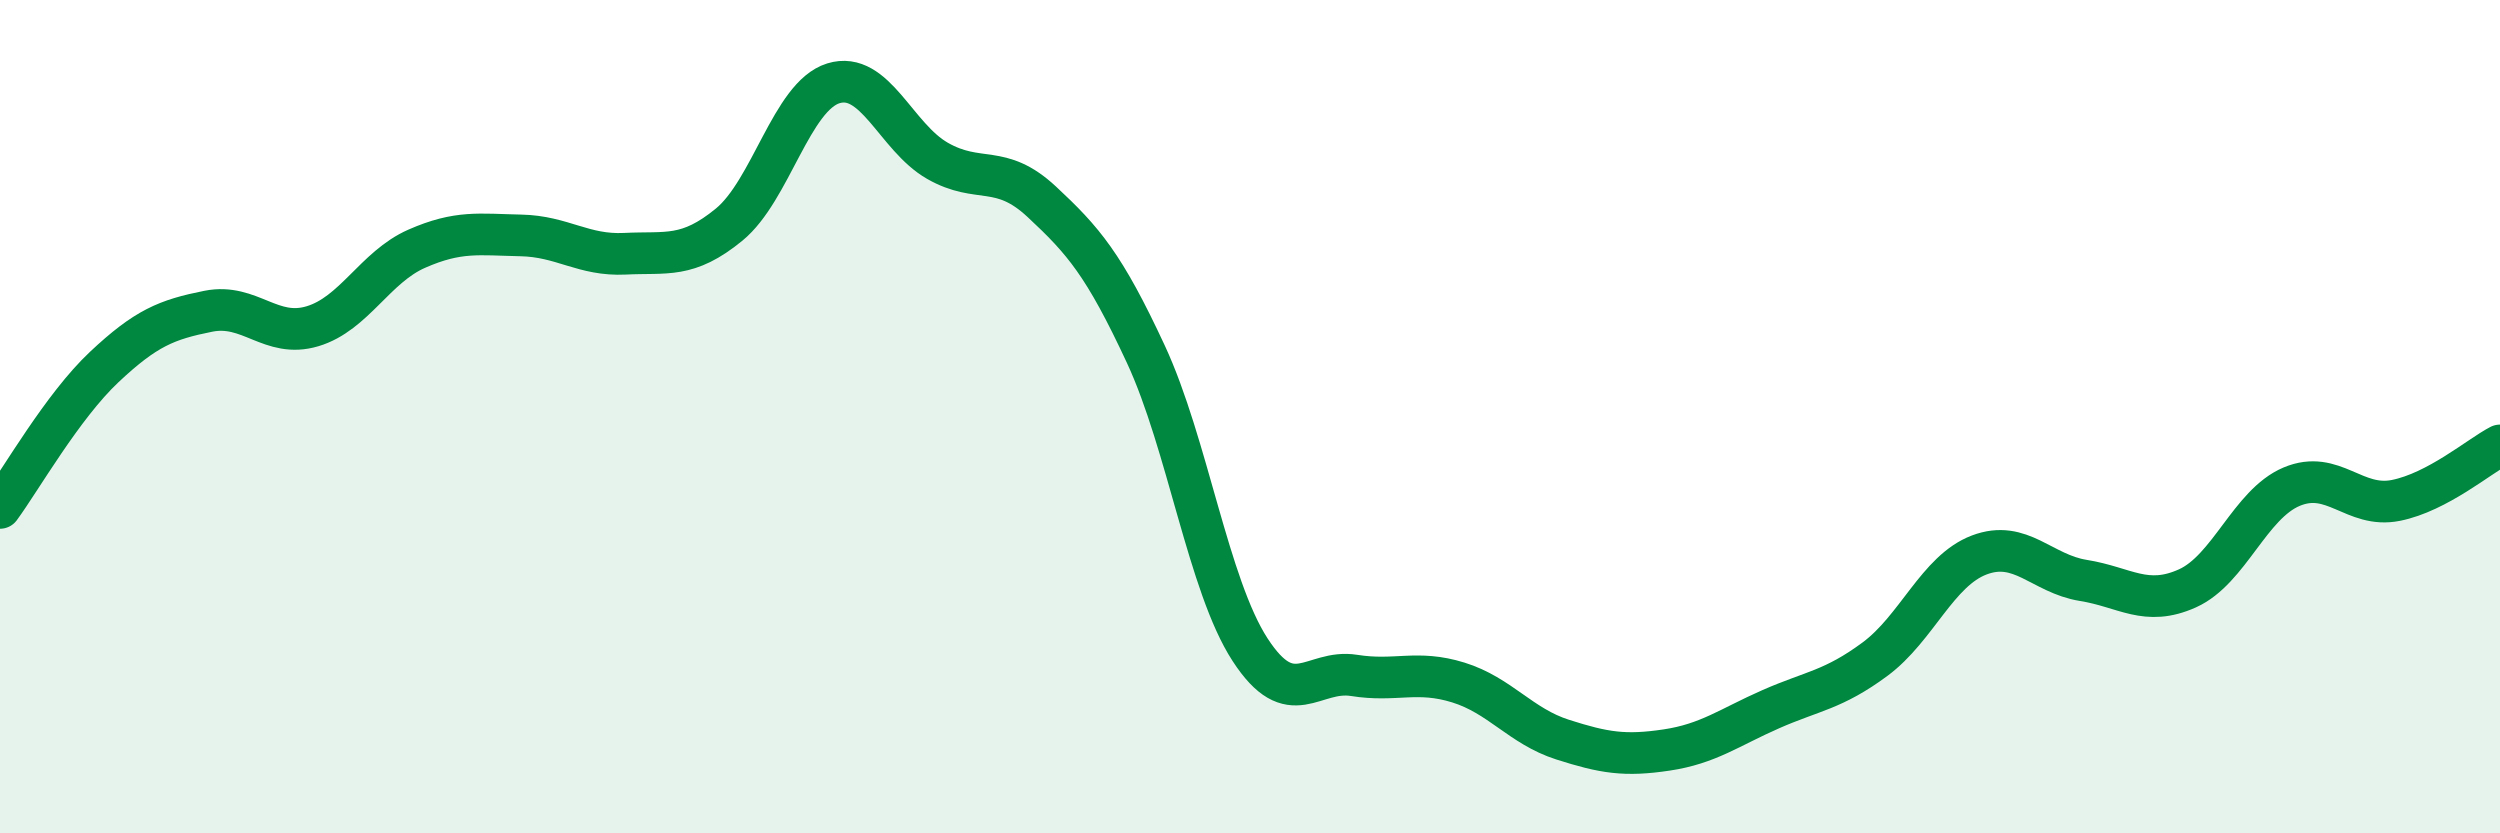
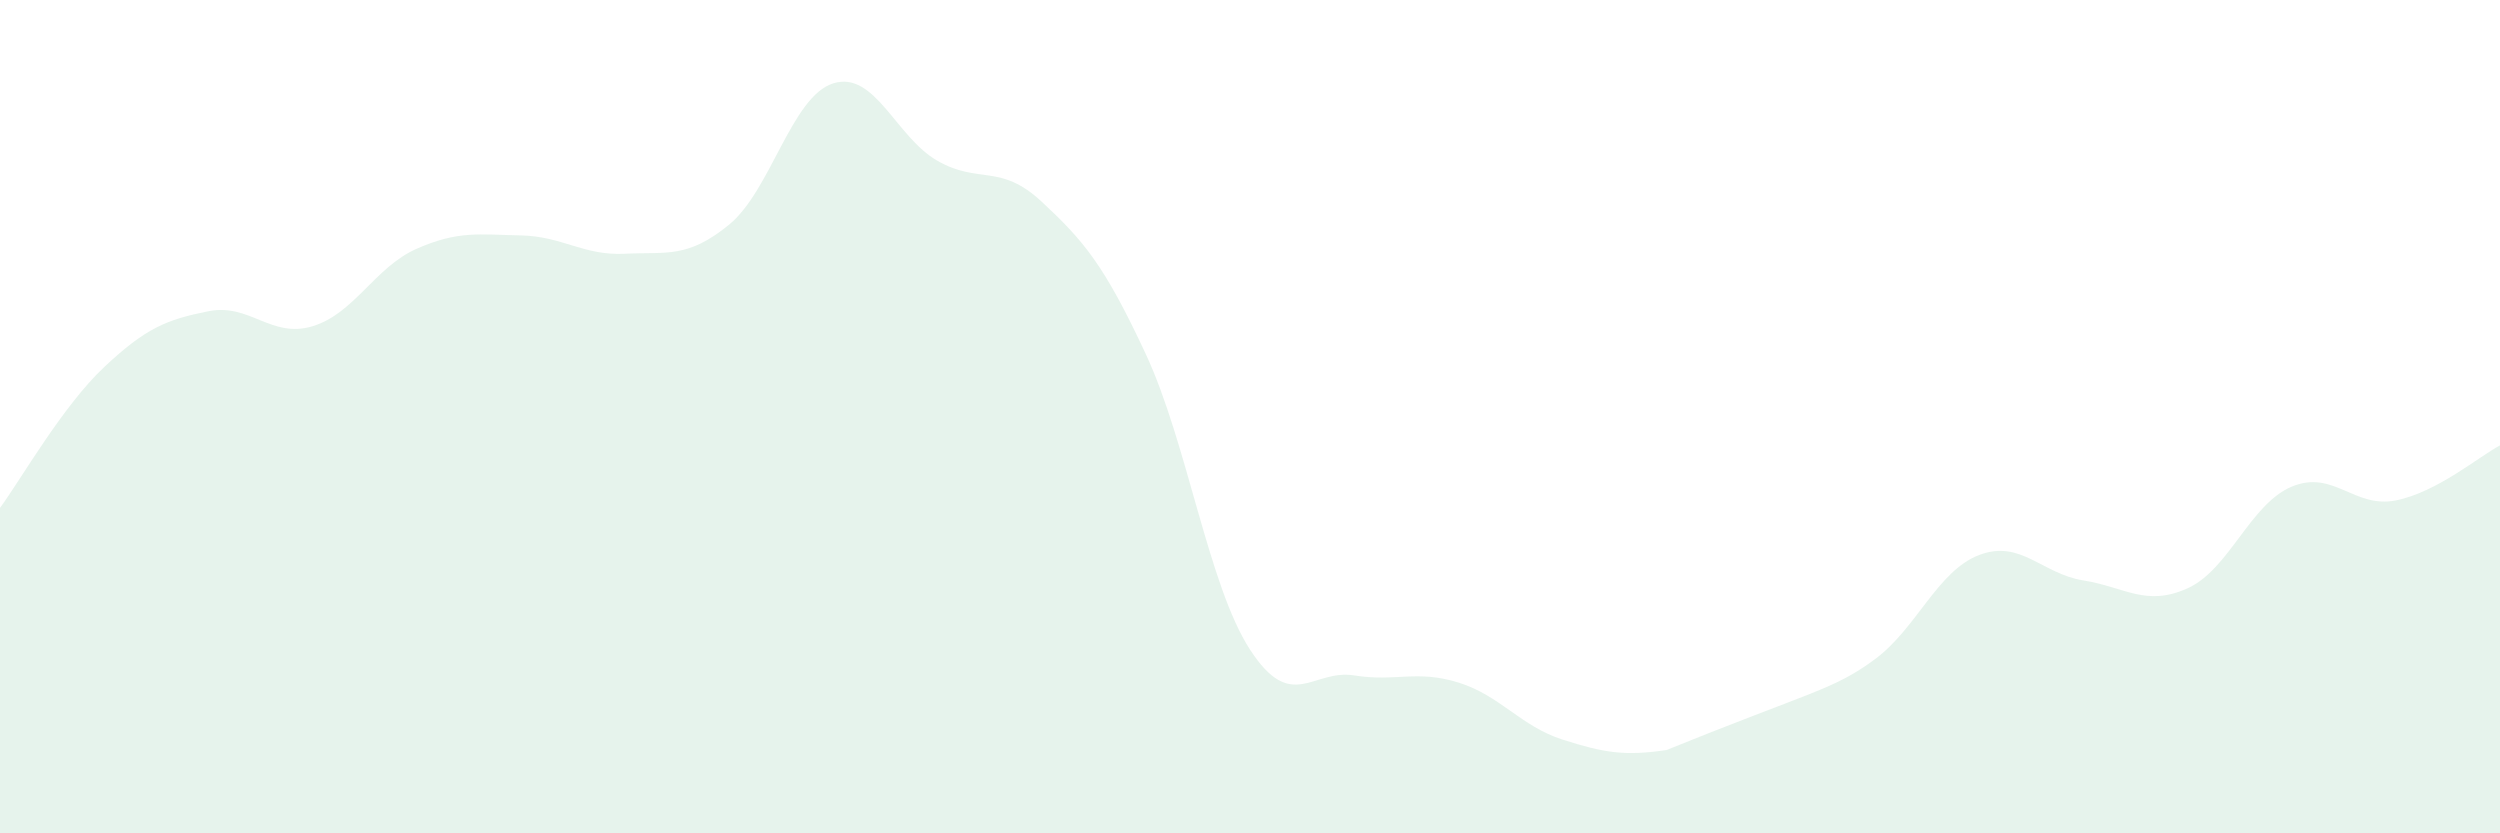
<svg xmlns="http://www.w3.org/2000/svg" width="60" height="20" viewBox="0 0 60 20">
-   <path d="M 0,12.19 C 0.5,11.51 1.5,9.75 2.5,8.81 C 3.5,7.87 4,7.67 5,7.47 C 6,7.27 6.5,8.13 7.5,7.83 C 8.5,7.53 9,6.41 10,5.97 C 11,5.53 11.5,5.63 12.5,5.65 C 13.5,5.67 14,6.14 15,6.09 C 16,6.04 16.5,6.21 17.5,5.39 C 18.5,4.57 19,2.31 20,2 C 21,1.69 21.5,3.29 22.5,3.86 C 23.5,4.43 24,3.91 25,4.84 C 26,5.77 26.5,6.35 27.5,8.5 C 28.5,10.65 29,14.05 30,15.59 C 31,17.13 31.5,16.05 32.5,16.21 C 33.5,16.37 34,16.07 35,16.38 C 36,16.69 36.5,17.43 37.5,17.75 C 38.5,18.07 39,18.15 40,18 C 41,17.85 41.5,17.46 42.5,17.02 C 43.5,16.58 44,16.56 45,15.82 C 46,15.08 46.5,13.7 47.5,13.32 C 48.5,12.94 49,13.77 50,13.93 C 51,14.09 51.5,14.57 52.5,14.12 C 53.5,13.67 54,12.1 55,11.68 C 56,11.26 56.5,12.21 57.5,12.01 C 58.5,11.81 59.5,10.95 60,10.69L60 20L0 20Z" fill="#008740" opacity="0.1" stroke-linecap="round" stroke-linejoin="round" />
-   <path d="M 0,12.19 C 0.5,11.51 1.5,9.75 2.5,8.81 C 3.5,7.87 4,7.67 5,7.47 C 6,7.27 6.5,8.13 7.5,7.83 C 8.5,7.53 9,6.41 10,5.97 C 11,5.53 11.5,5.63 12.5,5.65 C 13.5,5.67 14,6.14 15,6.09 C 16,6.04 16.5,6.21 17.5,5.39 C 18.5,4.57 19,2.31 20,2 C 21,1.69 21.5,3.29 22.5,3.86 C 23.5,4.43 24,3.91 25,4.84 C 26,5.77 26.5,6.35 27.5,8.5 C 28.5,10.65 29,14.05 30,15.59 C 31,17.13 31.5,16.05 32.5,16.21 C 33.5,16.37 34,16.07 35,16.38 C 36,16.69 36.5,17.43 37.5,17.75 C 38.5,18.07 39,18.15 40,18 C 41,17.85 41.5,17.46 42.5,17.02 C 43.5,16.58 44,16.56 45,15.82 C 46,15.08 46.5,13.7 47.5,13.32 C 48.5,12.94 49,13.77 50,13.93 C 51,14.09 51.5,14.57 52.5,14.12 C 53.5,13.67 54,12.1 55,11.68 C 56,11.26 56.5,12.21 57.5,12.01 C 58.5,11.81 59.5,10.95 60,10.69" stroke="#008740" stroke-width="1" fill="none" stroke-linecap="round" stroke-linejoin="round" />
+   <path d="M 0,12.19 C 0.5,11.51 1.5,9.75 2.5,8.81 C 3.5,7.87 4,7.67 5,7.47 C 6,7.27 6.5,8.13 7.5,7.83 C 8.5,7.53 9,6.41 10,5.97 C 11,5.53 11.5,5.63 12.5,5.65 C 13.5,5.67 14,6.14 15,6.09 C 16,6.04 16.5,6.21 17.5,5.39 C 18.5,4.57 19,2.31 20,2 C 21,1.69 21.5,3.29 22.5,3.86 C 23.5,4.43 24,3.91 25,4.84 C 26,5.77 26.5,6.35 27.5,8.5 C 28.5,10.65 29,14.05 30,15.59 C 31,17.13 31.5,16.05 32.5,16.21 C 33.5,16.37 34,16.07 35,16.38 C 36,16.69 36.5,17.43 37.5,17.75 C 38.5,18.07 39,18.15 40,18 C 43.5,16.58 44,16.56 45,15.82 C 46,15.08 46.5,13.7 47.5,13.32 C 48.5,12.94 49,13.77 50,13.93 C 51,14.09 51.5,14.57 52.5,14.12 C 53.5,13.67 54,12.1 55,11.68 C 56,11.26 56.5,12.21 57.5,12.01 C 58.5,11.81 59.5,10.95 60,10.69L60 20L0 20Z" fill="#008740" opacity="0.1" stroke-linecap="round" stroke-linejoin="round" />
</svg>